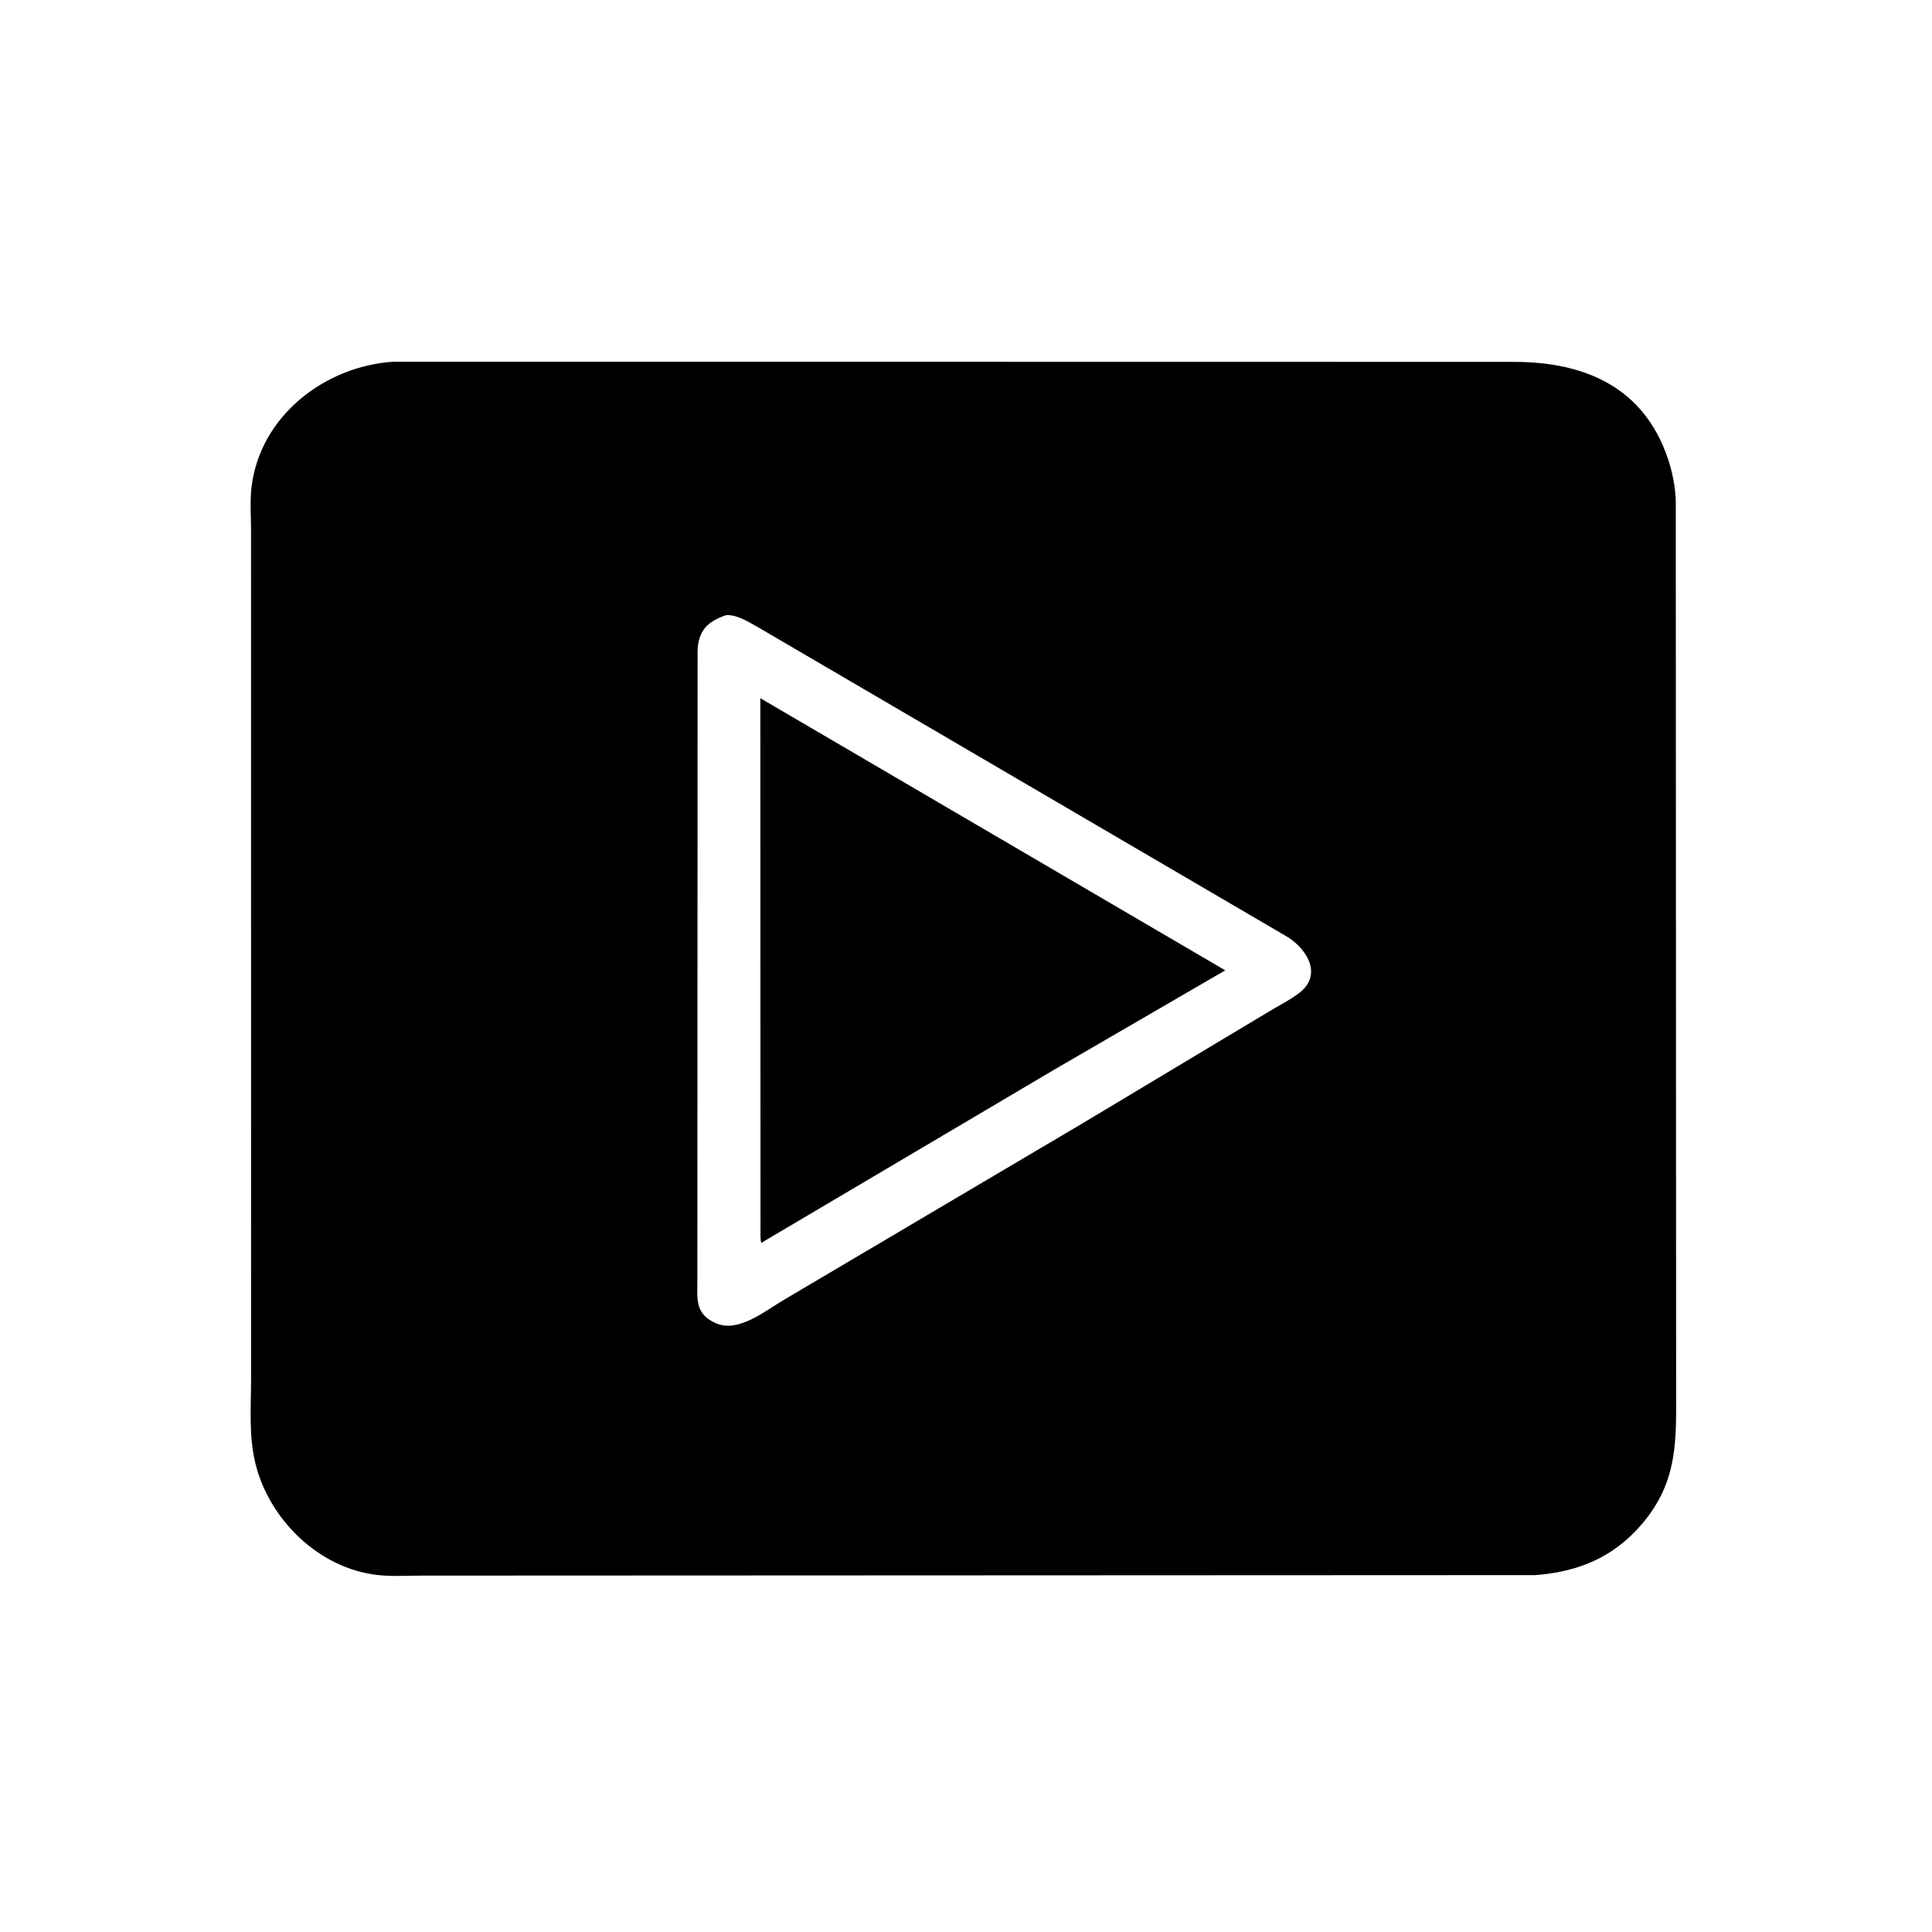
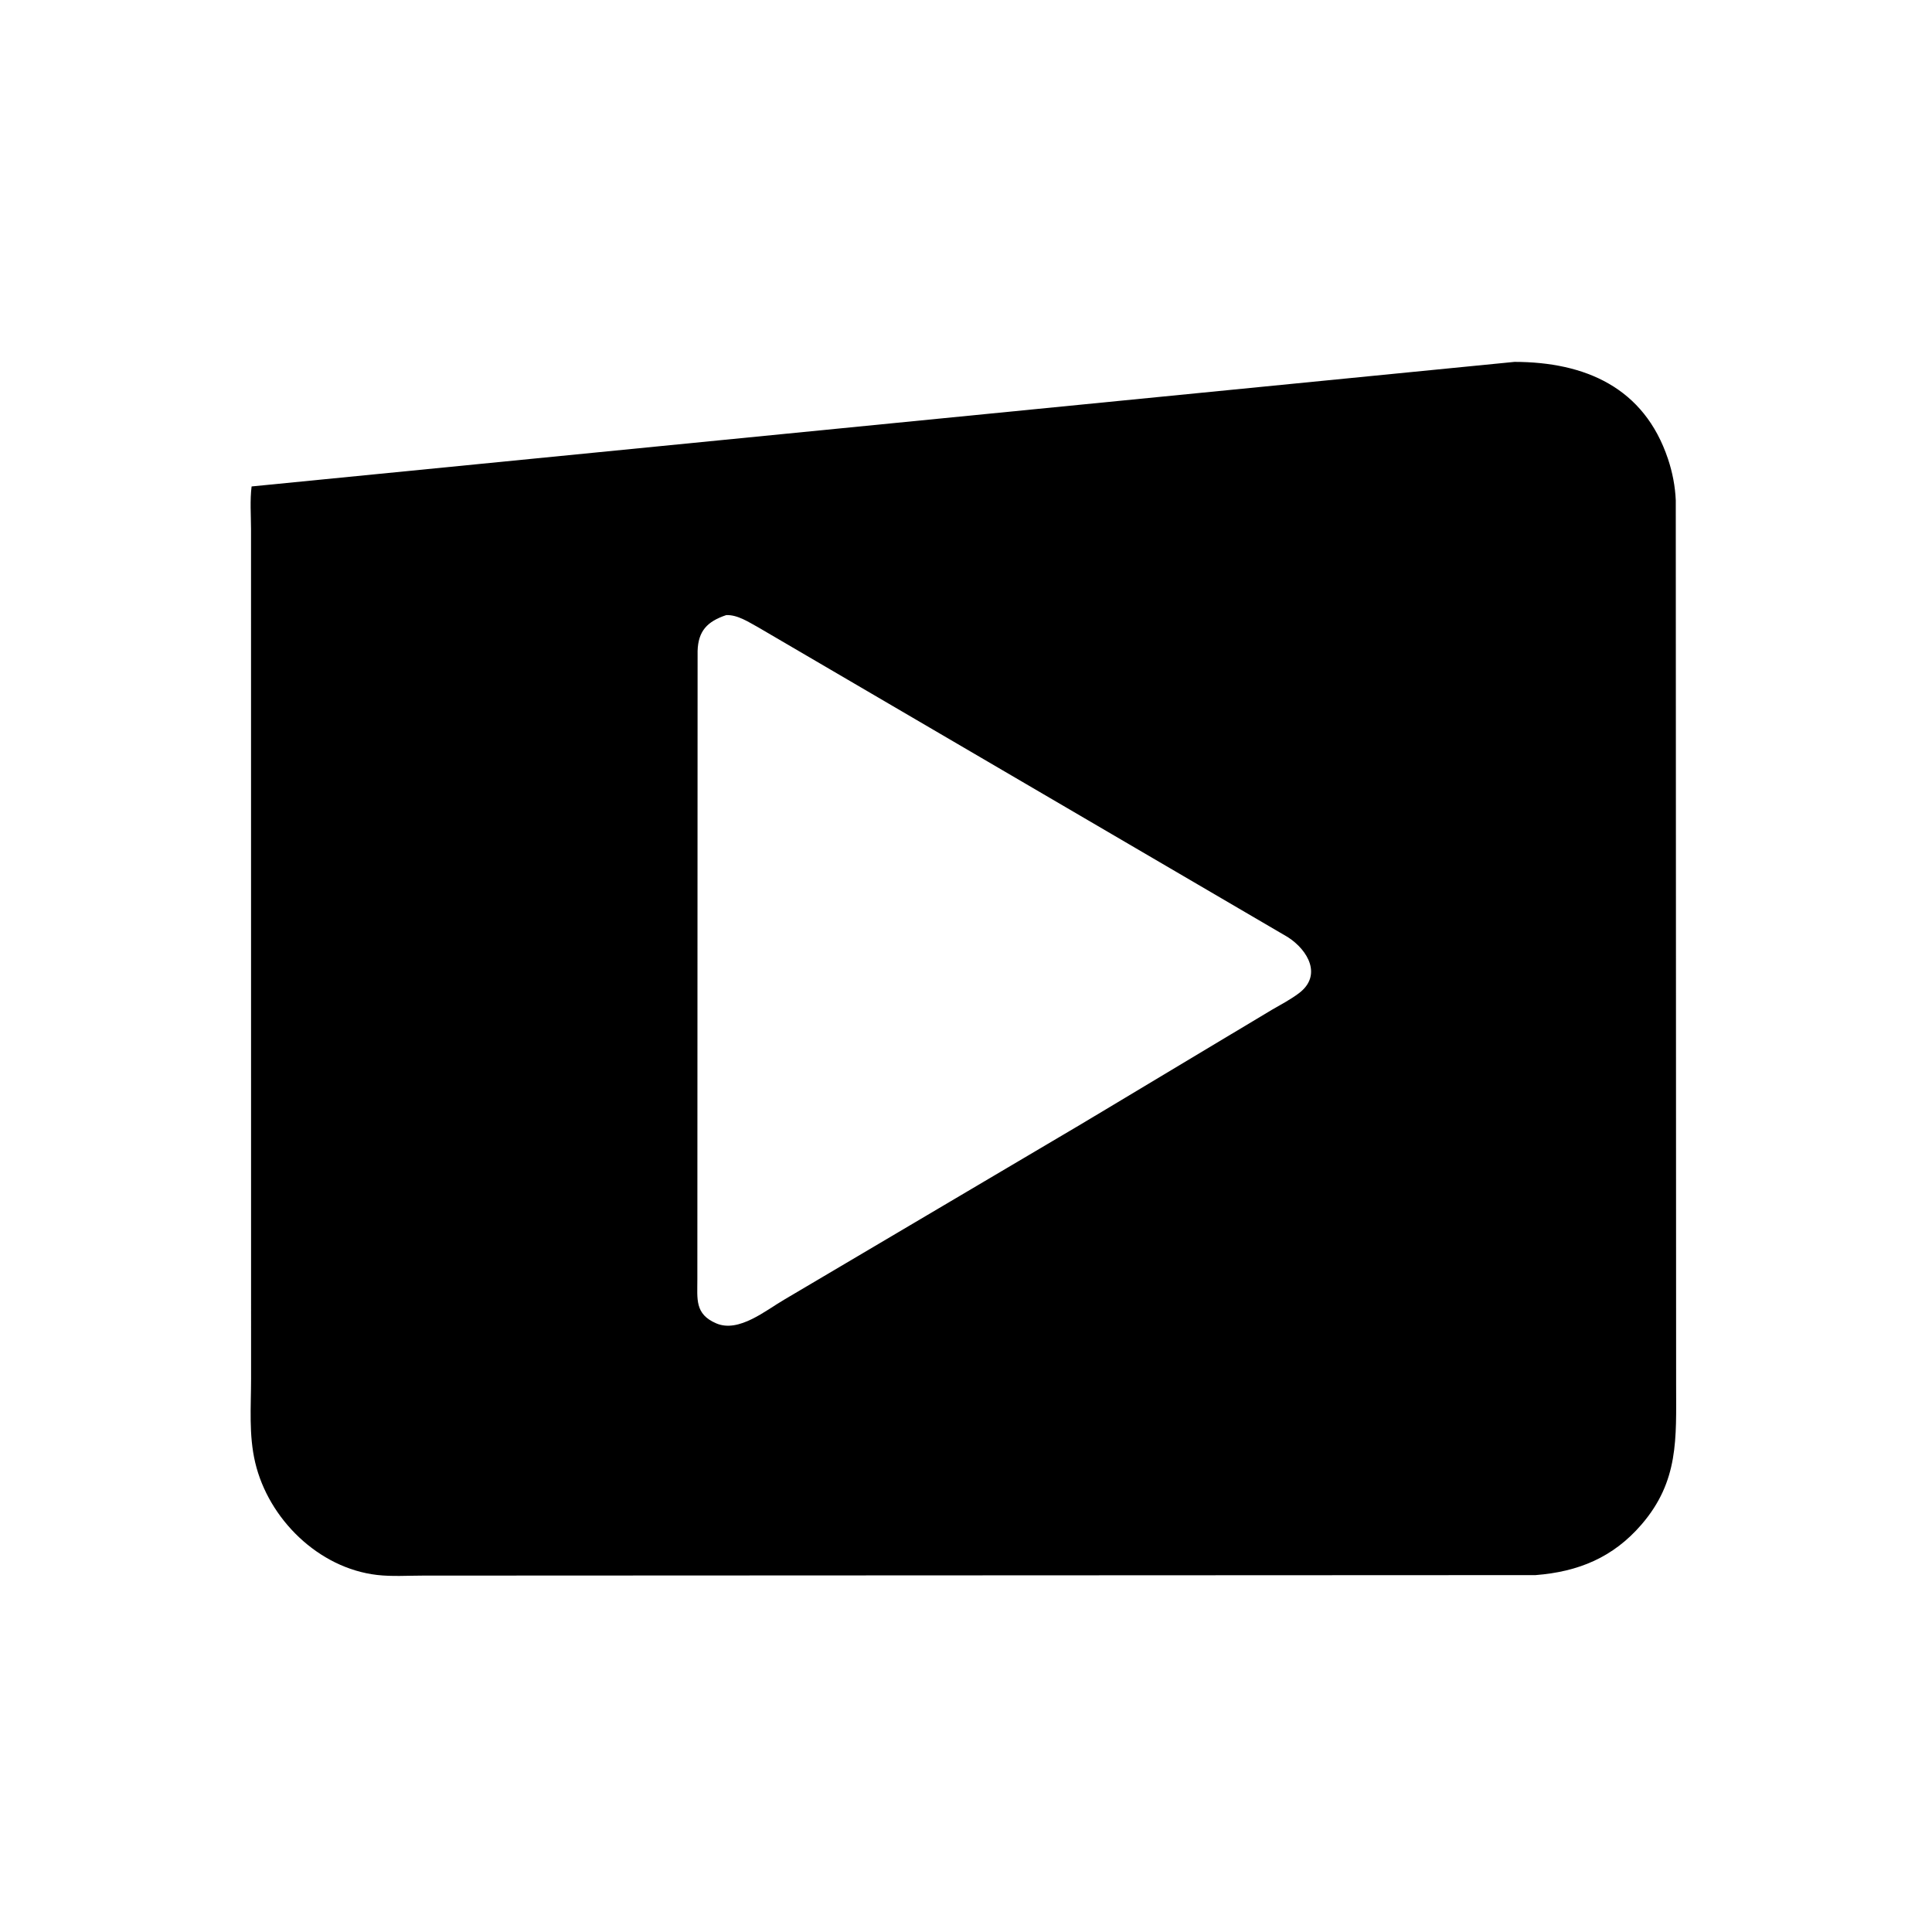
<svg xmlns="http://www.w3.org/2000/svg" version="1.1" style="display: block;" viewBox="0 0 2048 2048" width="640" height="640">
-   <path transform="translate(0,0)" fill="rgb(0,0,0)" d="M 1627.76 1669.68 L 448.137 1670.2 C 432.363 1670.2 415.389 1671.34 399.758 1669.53 C 337.539 1662.33 284.616 1610.04 270.518 1550.32 C 263.593 1520.98 266.154 1491.36 266.152 1461.41 L 266.097 560.887 C 266.061 546.178 264.868 530.24 266.704 515.654 C 276.133 440.764 344.091 388.311 416.863 383.42 L 1605.48 383.605 C 1680.1 383.738 1742.78 410.613 1768.15 486.514 C 1772.9 500.72 1775.77 515.543 1776.39 530.467 L 1776.76 1468.49 C 1776.75 1524.66 1779.85 1569.88 1740.1 1616.02 C 1709.95 1651.01 1673.09 1666.14 1627.76 1669.68 z M 769.859 652.029 C 749.752 658.739 740.13 668.845 739.482 690 L 739.221 1355.96 C 739.282 1377.09 736.279 1392.98 759.253 1402.83 C 783.193 1413.1 811.83 1388.95 831.418 1377.61 L 1146.91 1191.15 L 1348.08 1070.52 C 1357.79 1064.92 1368.04 1059.55 1376.99 1052.79 C 1401.64 1034.17 1386.91 1007.37 1365.07 993.356 L 804.48 665.423 C 794.214 659.833 782.053 651.518 769.859 652.029 z" />
-   <path transform="translate(0,0)" fill="rgb(0,0,0)" d="M 1117.37 1133.97 L 806.873 1317.55 C 805.796 1312.67 806.249 1306.69 806.17 1301.66 L 805.98 740.125 L 1298.8 1028.61 L 1117.37 1133.97 z" />
+   <path transform="translate(0,0)" fill="rgb(0,0,0)" d="M 1627.76 1669.68 L 448.137 1670.2 C 432.363 1670.2 415.389 1671.34 399.758 1669.53 C 337.539 1662.33 284.616 1610.04 270.518 1550.32 C 263.593 1520.98 266.154 1491.36 266.152 1461.41 L 266.097 560.887 C 266.061 546.178 264.868 530.24 266.704 515.654 L 1605.48 383.605 C 1680.1 383.738 1742.78 410.613 1768.15 486.514 C 1772.9 500.72 1775.77 515.543 1776.39 530.467 L 1776.76 1468.49 C 1776.75 1524.66 1779.85 1569.88 1740.1 1616.02 C 1709.95 1651.01 1673.09 1666.14 1627.76 1669.68 z M 769.859 652.029 C 749.752 658.739 740.13 668.845 739.482 690 L 739.221 1355.96 C 739.282 1377.09 736.279 1392.98 759.253 1402.83 C 783.193 1413.1 811.83 1388.95 831.418 1377.61 L 1146.91 1191.15 L 1348.08 1070.52 C 1357.79 1064.92 1368.04 1059.55 1376.99 1052.79 C 1401.64 1034.17 1386.91 1007.37 1365.07 993.356 L 804.48 665.423 C 794.214 659.833 782.053 651.518 769.859 652.029 z" />
</svg>